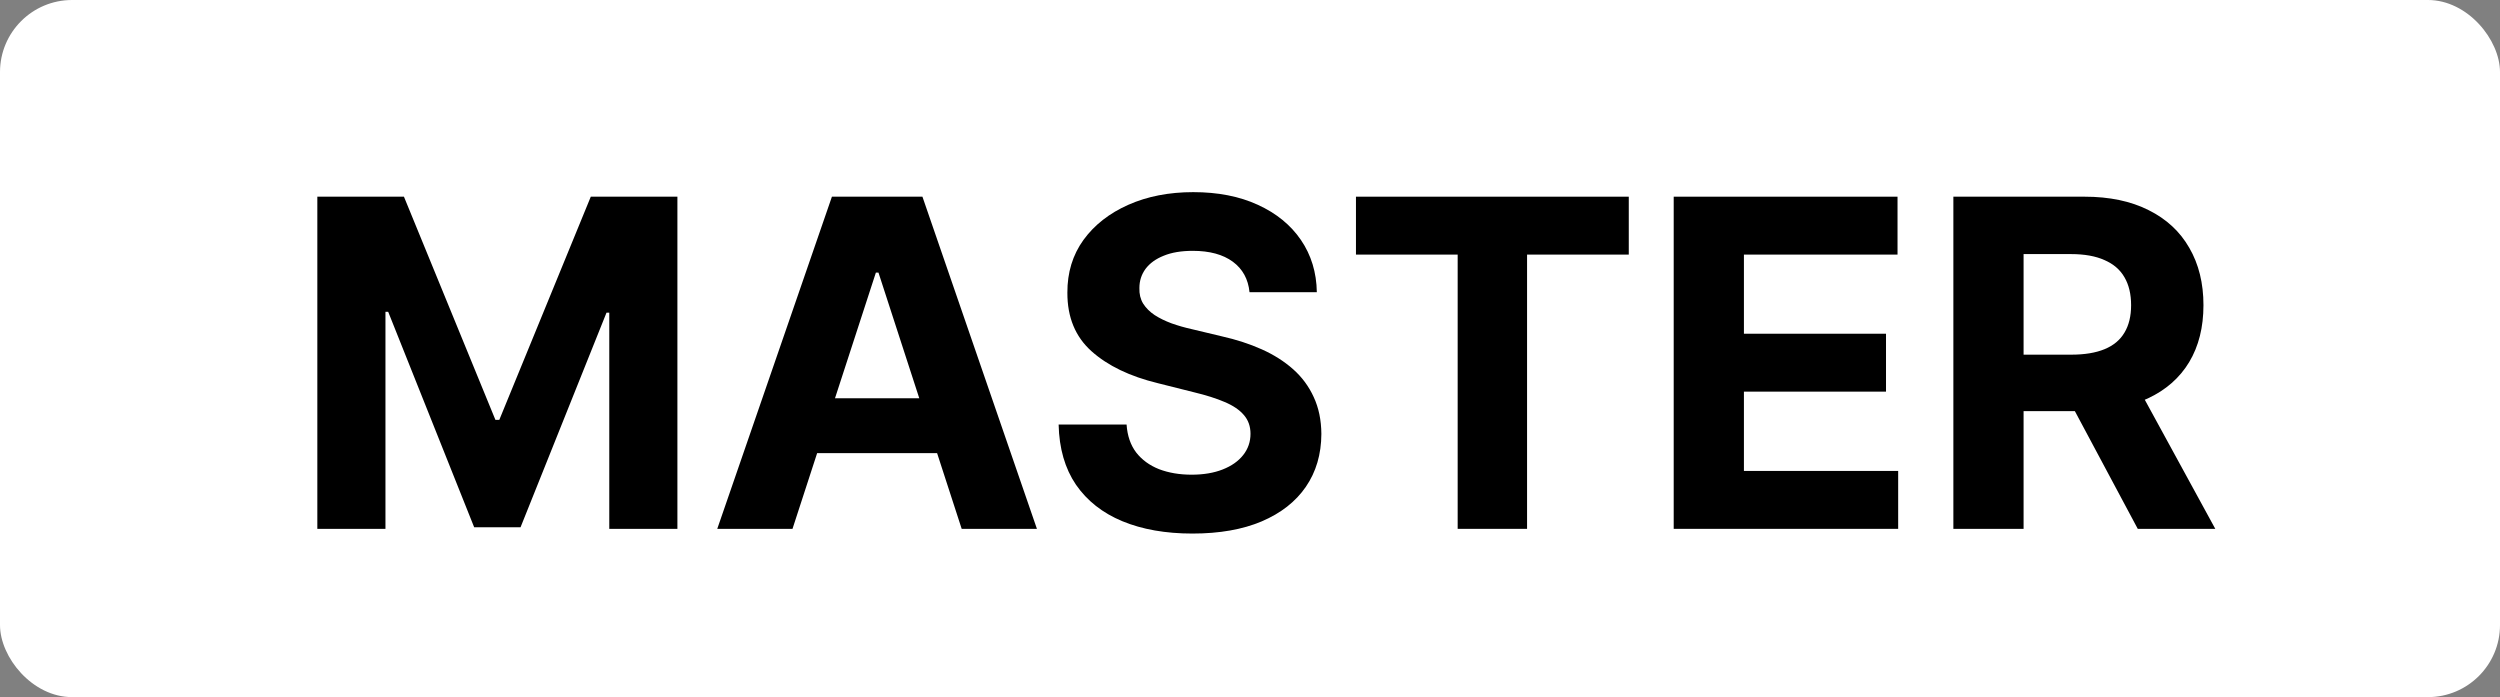
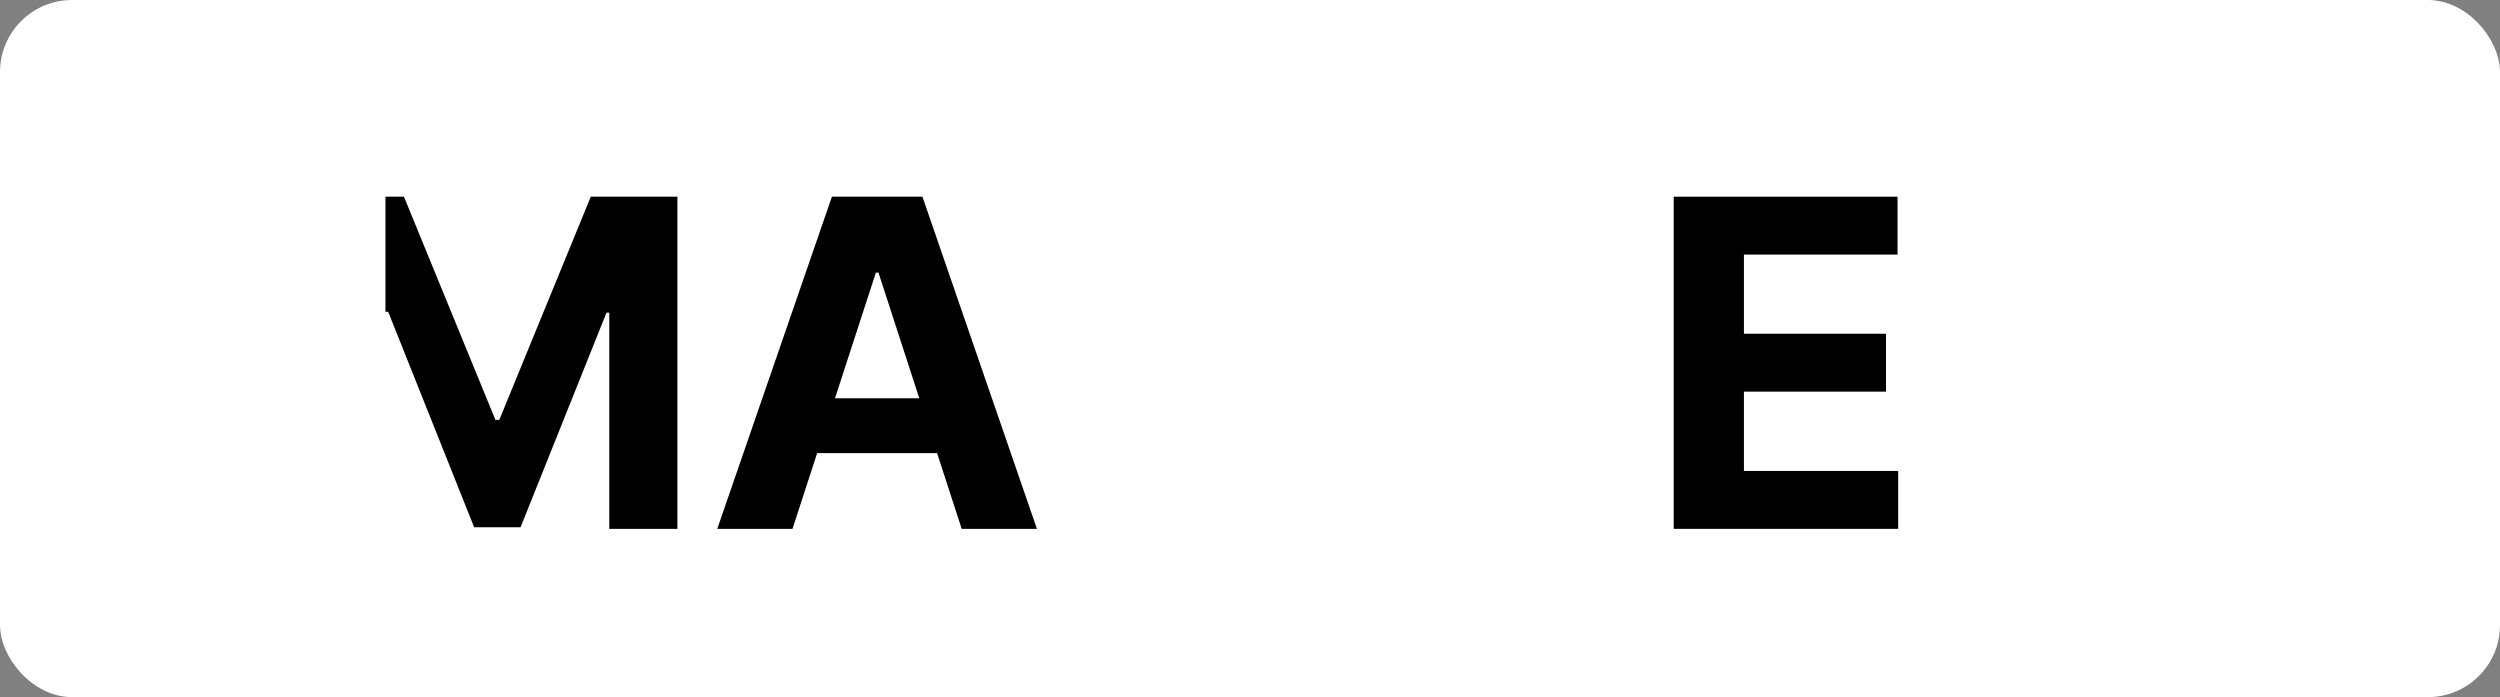
<svg xmlns="http://www.w3.org/2000/svg" width="104" height="29" viewBox="0 0 104 29" fill="none">
  <rect x="0" y="0" width="104" height="29" fill="#808080" stroke="none" />
  <rect width="104" height="29" rx="3" fill="white" />
-   <path d="M13.201 8.182H16.804L20.609 17.466H20.771L24.577 8.182H28.18V22H25.346V13.006H25.231L21.655 21.933H19.725L16.149 12.972H16.035V22H13.201V8.182Z" fill="black" />
+   <path d="M13.201 8.182H16.804L20.609 17.466H20.771L24.577 8.182H28.18V22H25.346V13.006H25.231L21.655 21.933H19.725L16.149 12.972H16.035V22V8.182Z" fill="black" />
  <path d="M32.968 22H29.838L34.608 8.182H38.373L43.136 22H40.006L36.544 11.339H36.437L32.968 22ZM32.773 16.569H40.168V18.849H32.773V16.569Z" fill="black" />
-   <path d="M51.98 12.156C51.926 11.612 51.695 11.189 51.285 10.887C50.876 10.586 50.32 10.435 49.619 10.435C49.142 10.435 48.739 10.503 48.411 10.638C48.083 10.768 47.831 10.95 47.655 11.184C47.484 11.418 47.399 11.684 47.399 11.98C47.39 12.228 47.442 12.444 47.554 12.628C47.671 12.813 47.831 12.972 48.033 13.107C48.236 13.238 48.469 13.352 48.735 13.451C49 13.546 49.284 13.627 49.585 13.694L50.827 13.991C51.429 14.126 51.983 14.306 52.486 14.531C52.99 14.756 53.426 15.033 53.795 15.361C54.164 15.689 54.45 16.076 54.652 16.521C54.859 16.967 54.965 17.477 54.969 18.053C54.965 18.899 54.749 19.632 54.322 20.253C53.899 20.869 53.287 21.348 52.486 21.69C51.69 22.027 50.73 22.196 49.605 22.196C48.49 22.196 47.518 22.025 46.691 21.683C45.867 21.341 45.224 20.835 44.761 20.165C44.302 19.49 44.061 18.656 44.039 17.662H46.866C46.897 18.125 47.03 18.512 47.264 18.822C47.502 19.128 47.819 19.36 48.215 19.517C48.616 19.67 49.068 19.747 49.572 19.747C50.066 19.747 50.496 19.674 50.86 19.531C51.229 19.387 51.515 19.186 51.717 18.93C51.919 18.674 52.021 18.379 52.021 18.046C52.021 17.736 51.928 17.475 51.744 17.264C51.564 17.052 51.299 16.872 50.948 16.724C50.602 16.575 50.176 16.44 49.673 16.319L48.168 15.941C47.003 15.658 46.083 15.215 45.408 14.612C44.734 14.009 44.399 13.197 44.403 12.176C44.399 11.339 44.621 10.609 45.071 9.983C45.525 9.358 46.148 8.87 46.94 8.519C47.732 8.168 48.631 7.993 49.639 7.993C50.664 7.993 51.56 8.168 52.324 8.519C53.093 8.87 53.692 9.358 54.119 9.983C54.546 10.609 54.767 11.333 54.78 12.156H51.98Z" fill="black" />
-   <path d="M56.408 10.591V8.182H67.757V10.591H63.526V22H60.639V10.591H56.408Z" fill="black" />
  <path d="M69.626 22V8.182H78.937V10.591H72.547V13.883H78.458V16.292H72.547V19.591H78.964V22H69.626Z" fill="black" />
-   <path d="M81.26 22V8.182H86.711C87.755 8.182 88.645 8.369 89.383 8.742C90.125 9.111 90.69 9.635 91.077 10.314C91.468 10.989 91.664 11.783 91.664 12.696C91.664 13.613 91.466 14.403 91.07 15.064C90.674 15.721 90.1 16.224 89.349 16.575C88.603 16.926 87.699 17.102 86.637 17.102H82.987V14.754H86.165C86.722 14.754 87.186 14.677 87.555 14.524C87.924 14.371 88.198 14.142 88.378 13.836C88.562 13.53 88.654 13.15 88.654 12.696C88.654 12.237 88.562 11.85 88.378 11.535C88.198 11.22 87.921 10.982 87.548 10.82C87.179 10.653 86.713 10.57 86.151 10.57H84.181V22H81.26ZM88.722 15.712L92.156 22H88.931L85.571 15.712H88.722Z" fill="black" />
</svg>